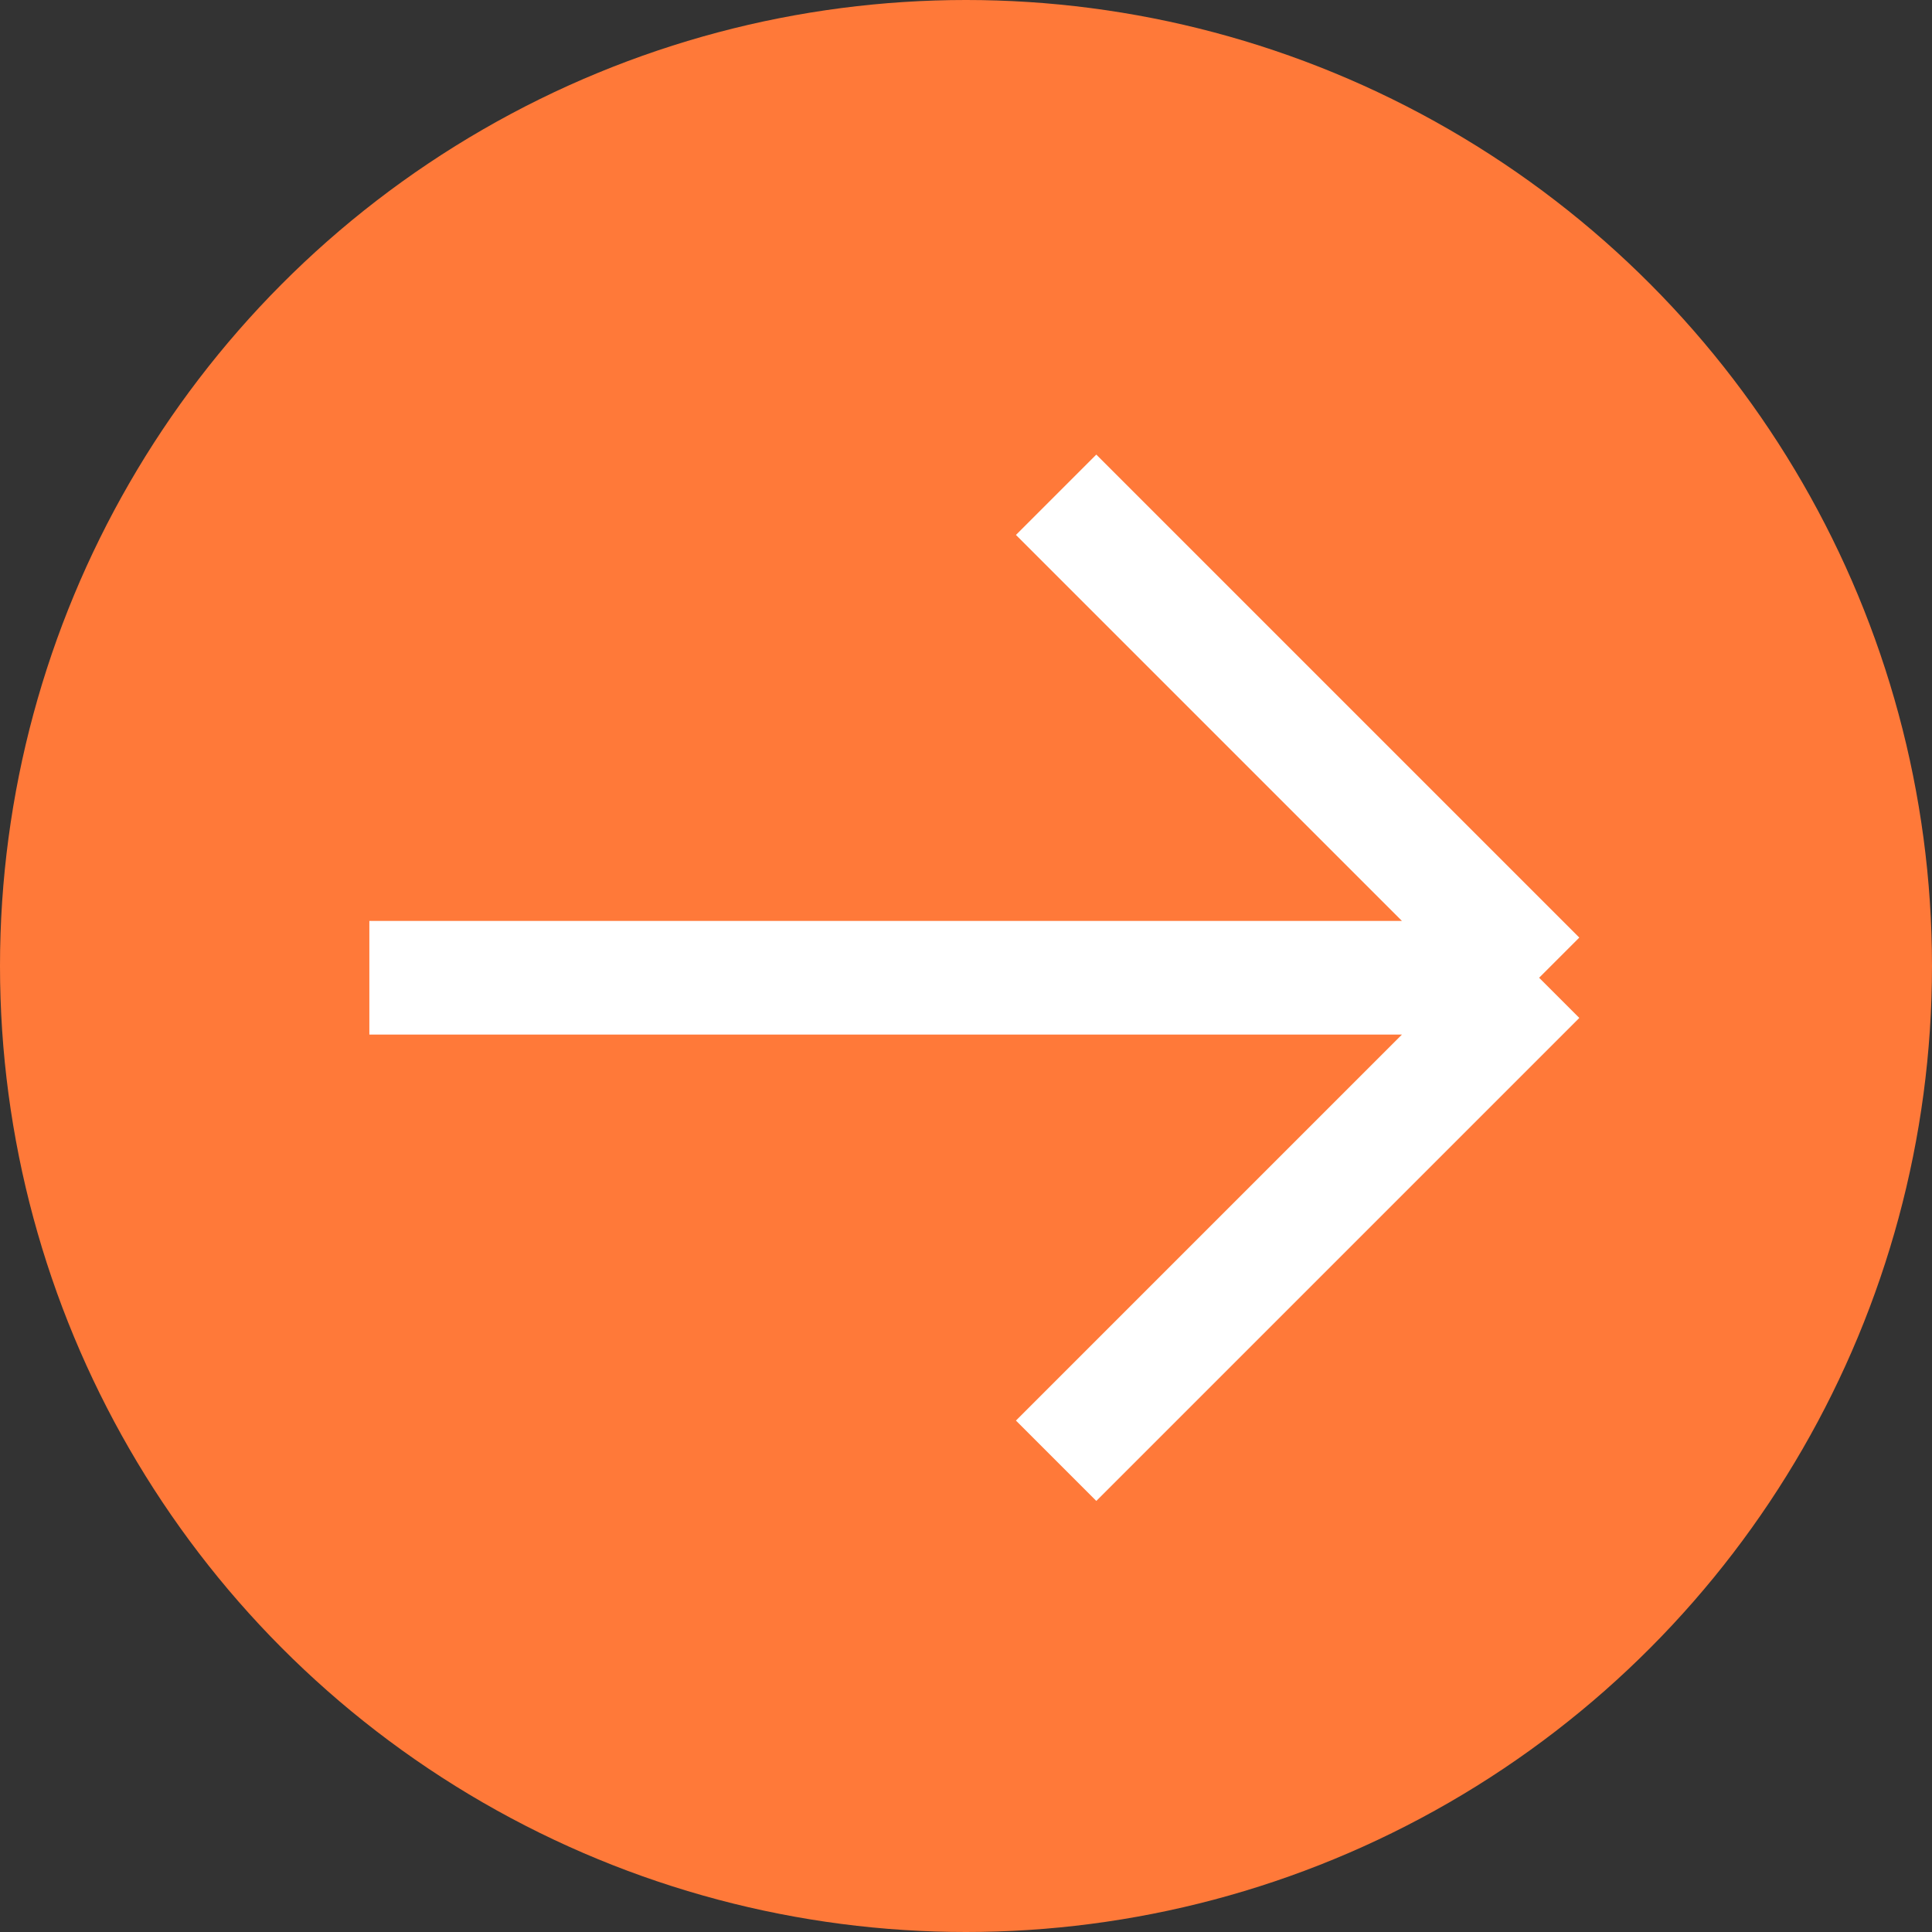
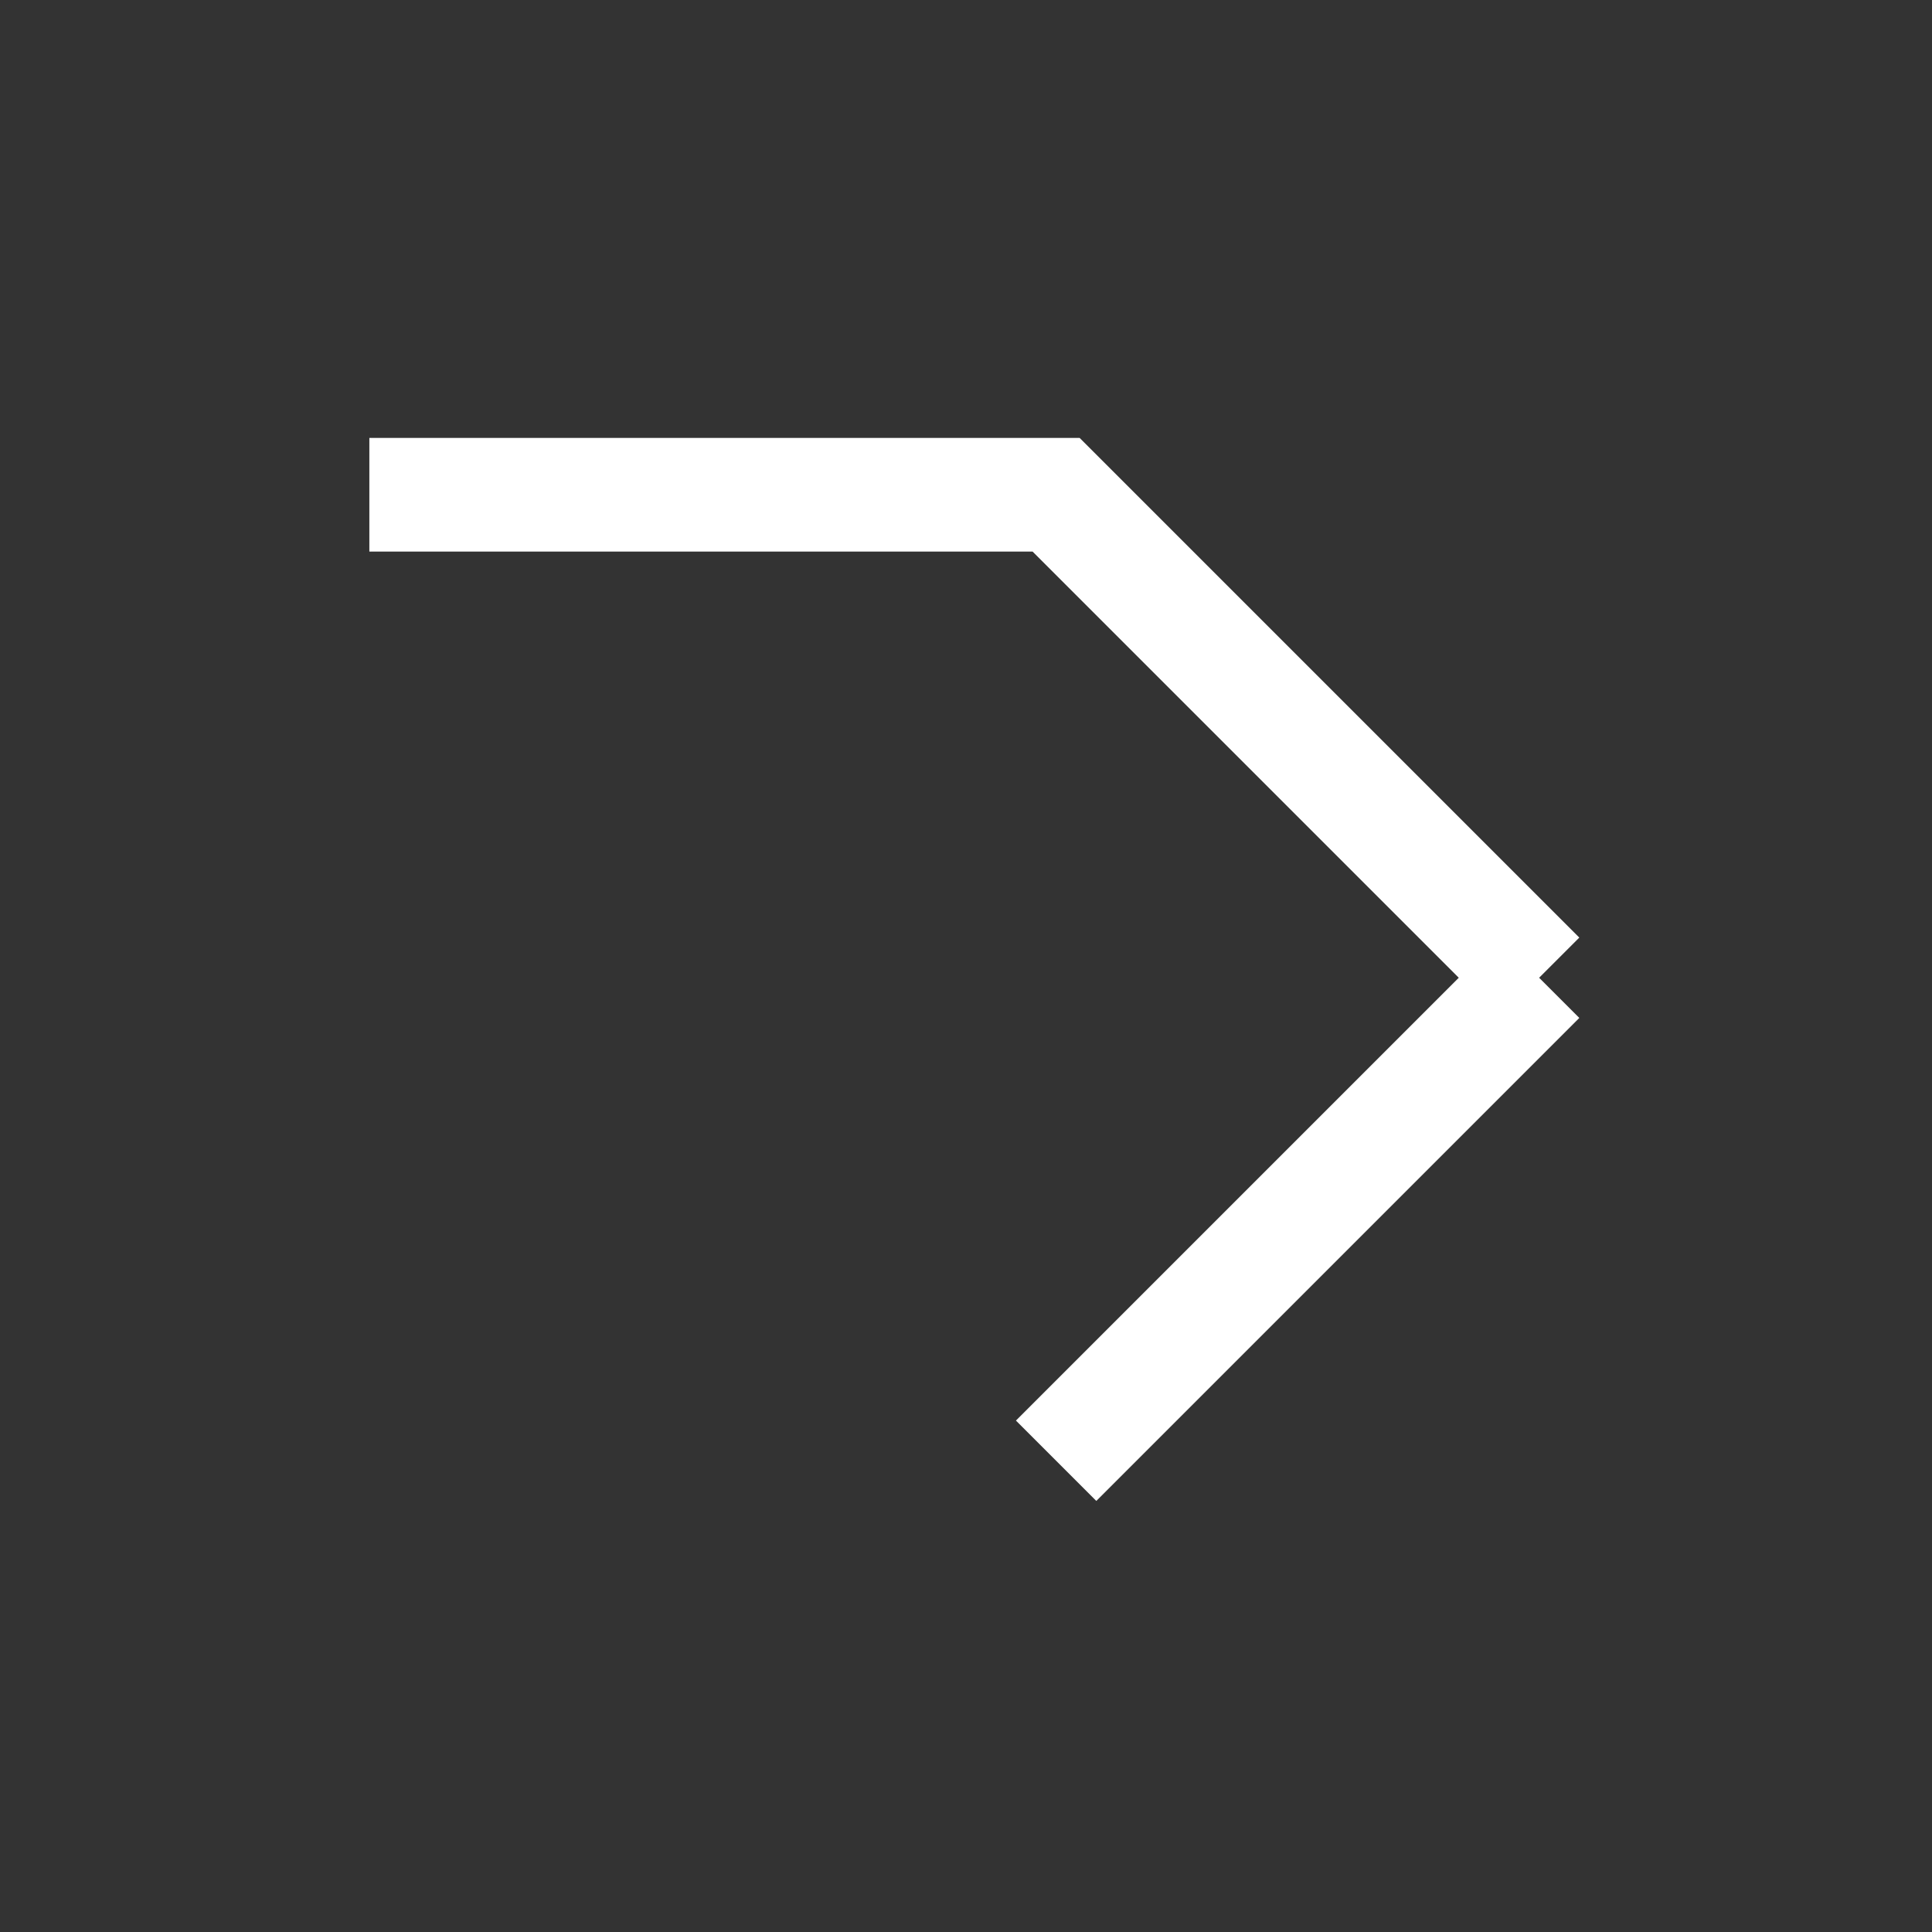
<svg xmlns="http://www.w3.org/2000/svg" width="34" height="34" viewBox="0 0 34 34" fill="none">
  <rect x="0" y="0" width="34" height="34" fill="#333333" stroke="none" />
-   <circle cx="17" cy="17" r="17" transform="rotate(-180 17 17)" fill="#FF7939" />
-   <path d="M27.086 17.207L18.586 25.707M27.086 17.207L18.586 8.707M27.086 17.207H6.5" stroke="white" stroke-width="2" />
+   <path d="M27.086 17.207L18.586 25.707M27.086 17.207L18.586 8.707H6.5" stroke="white" stroke-width="2" />
</svg>